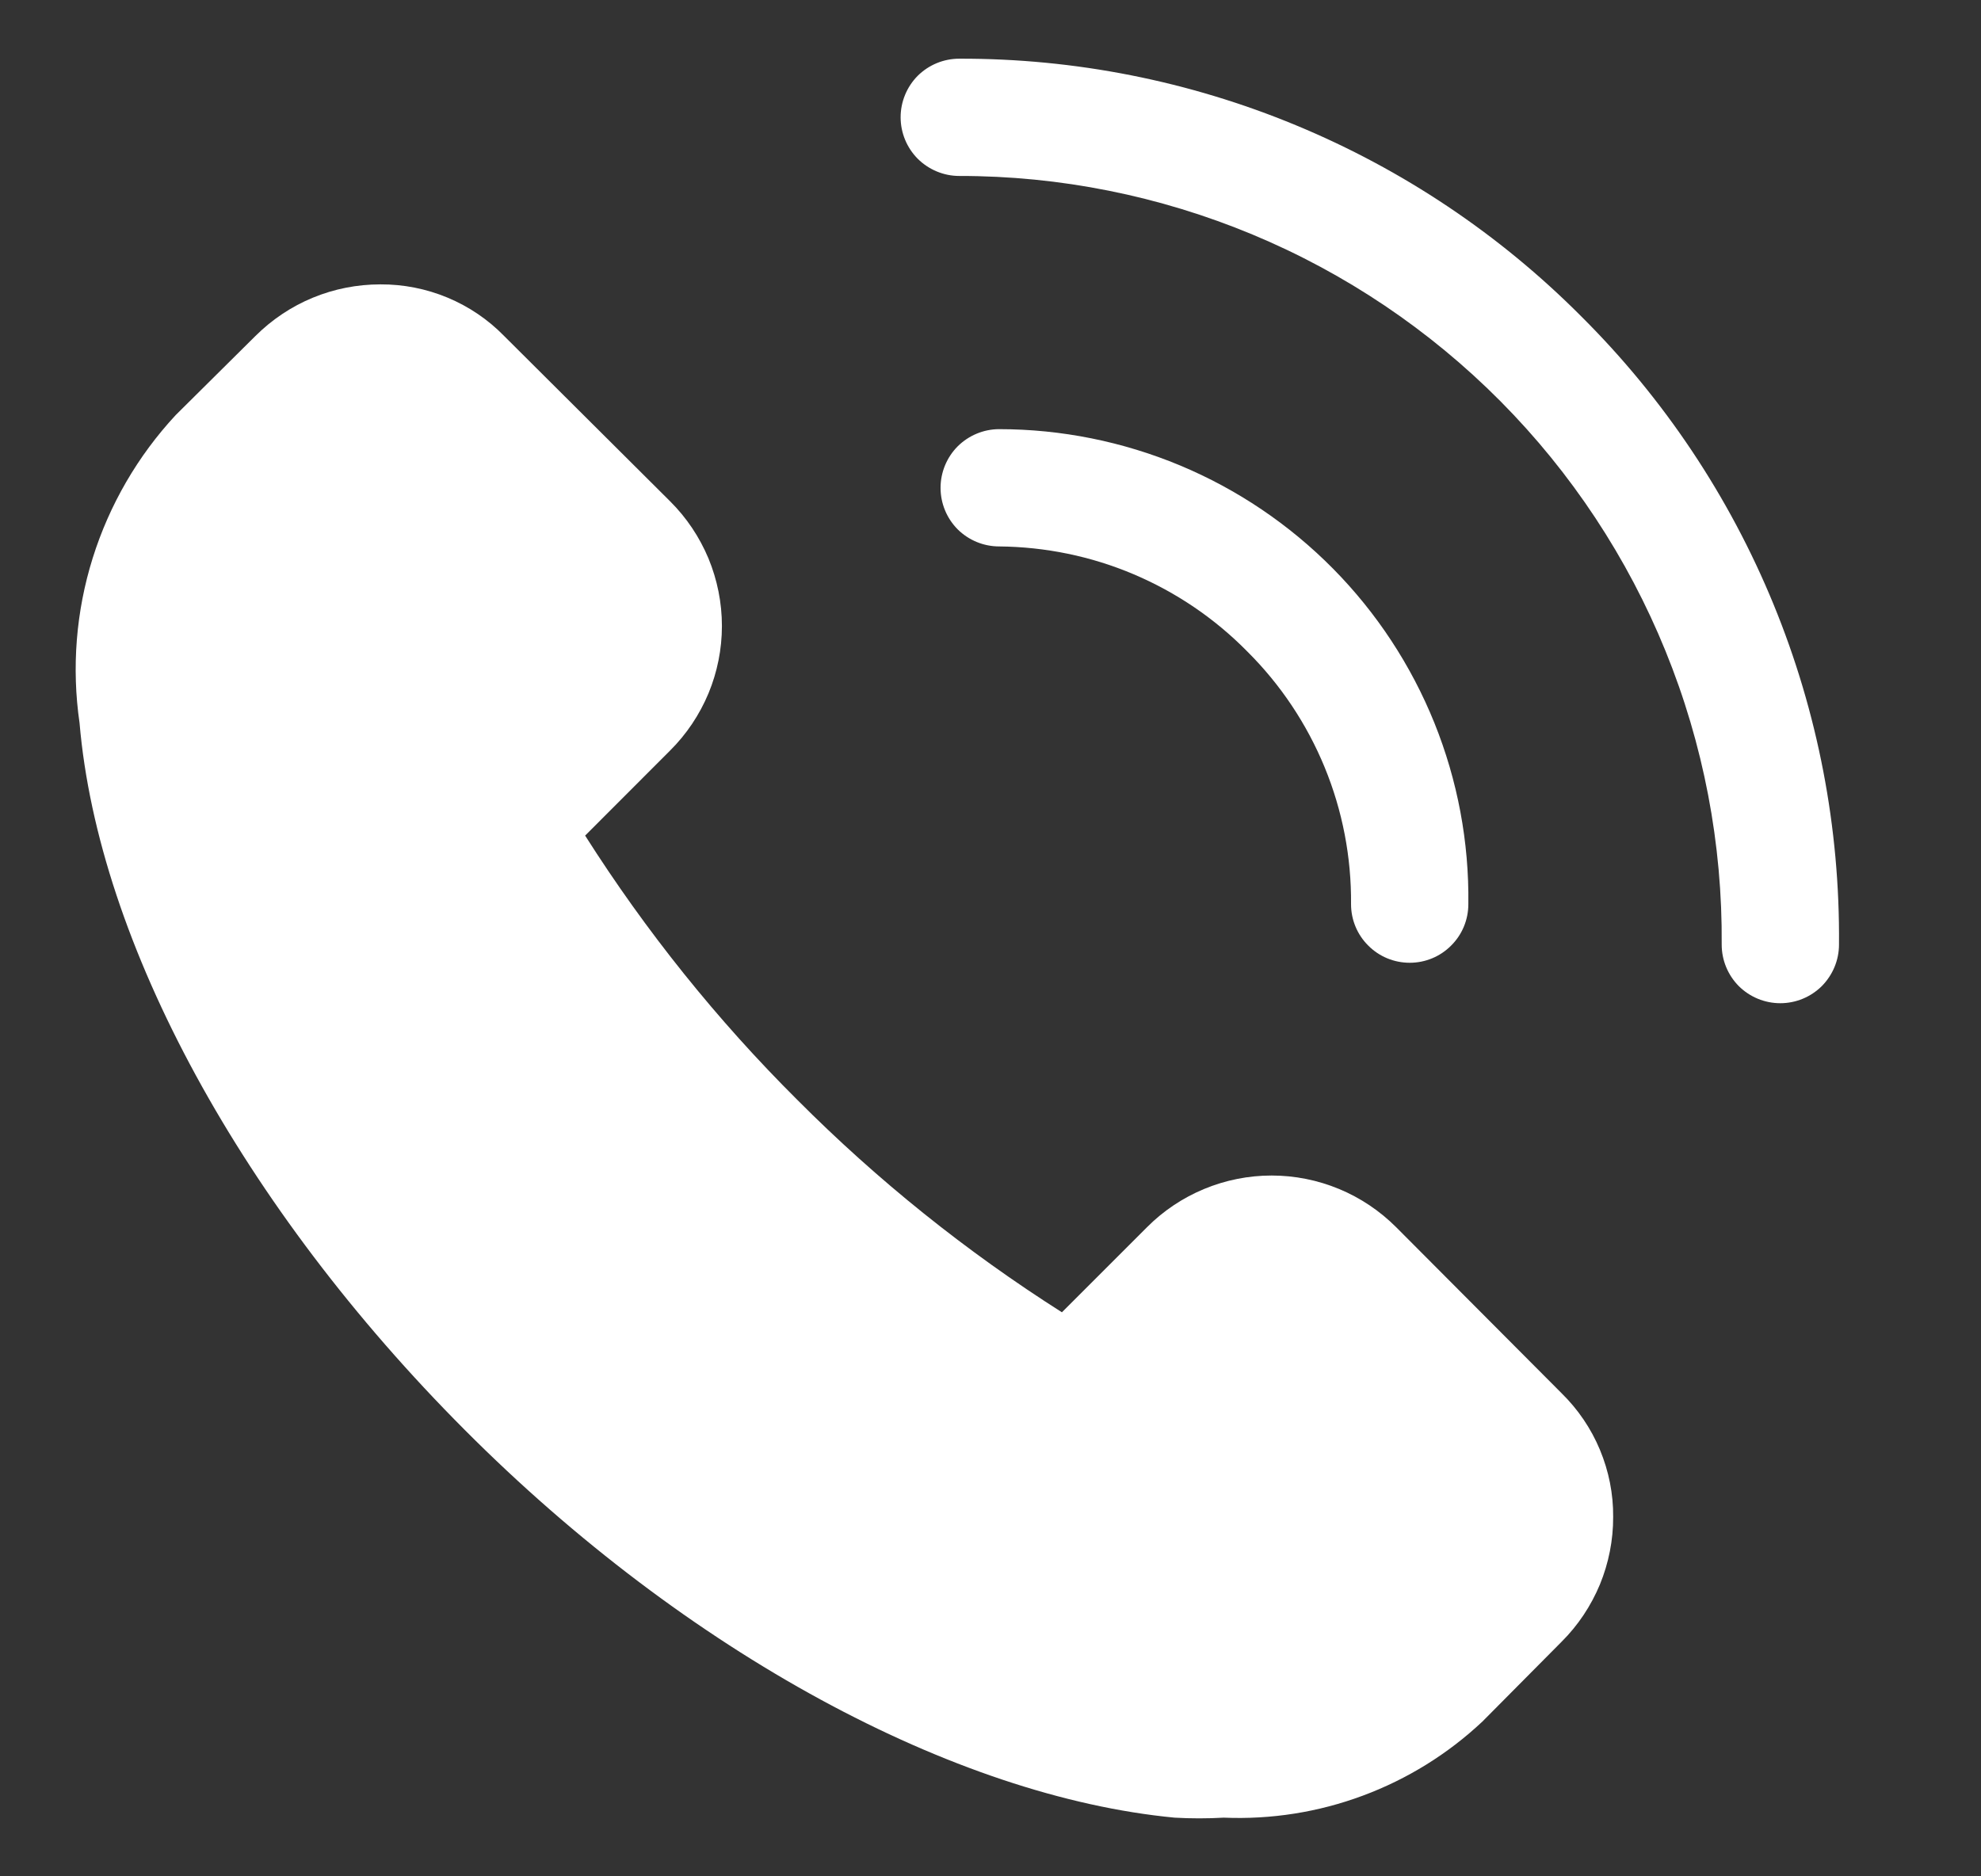
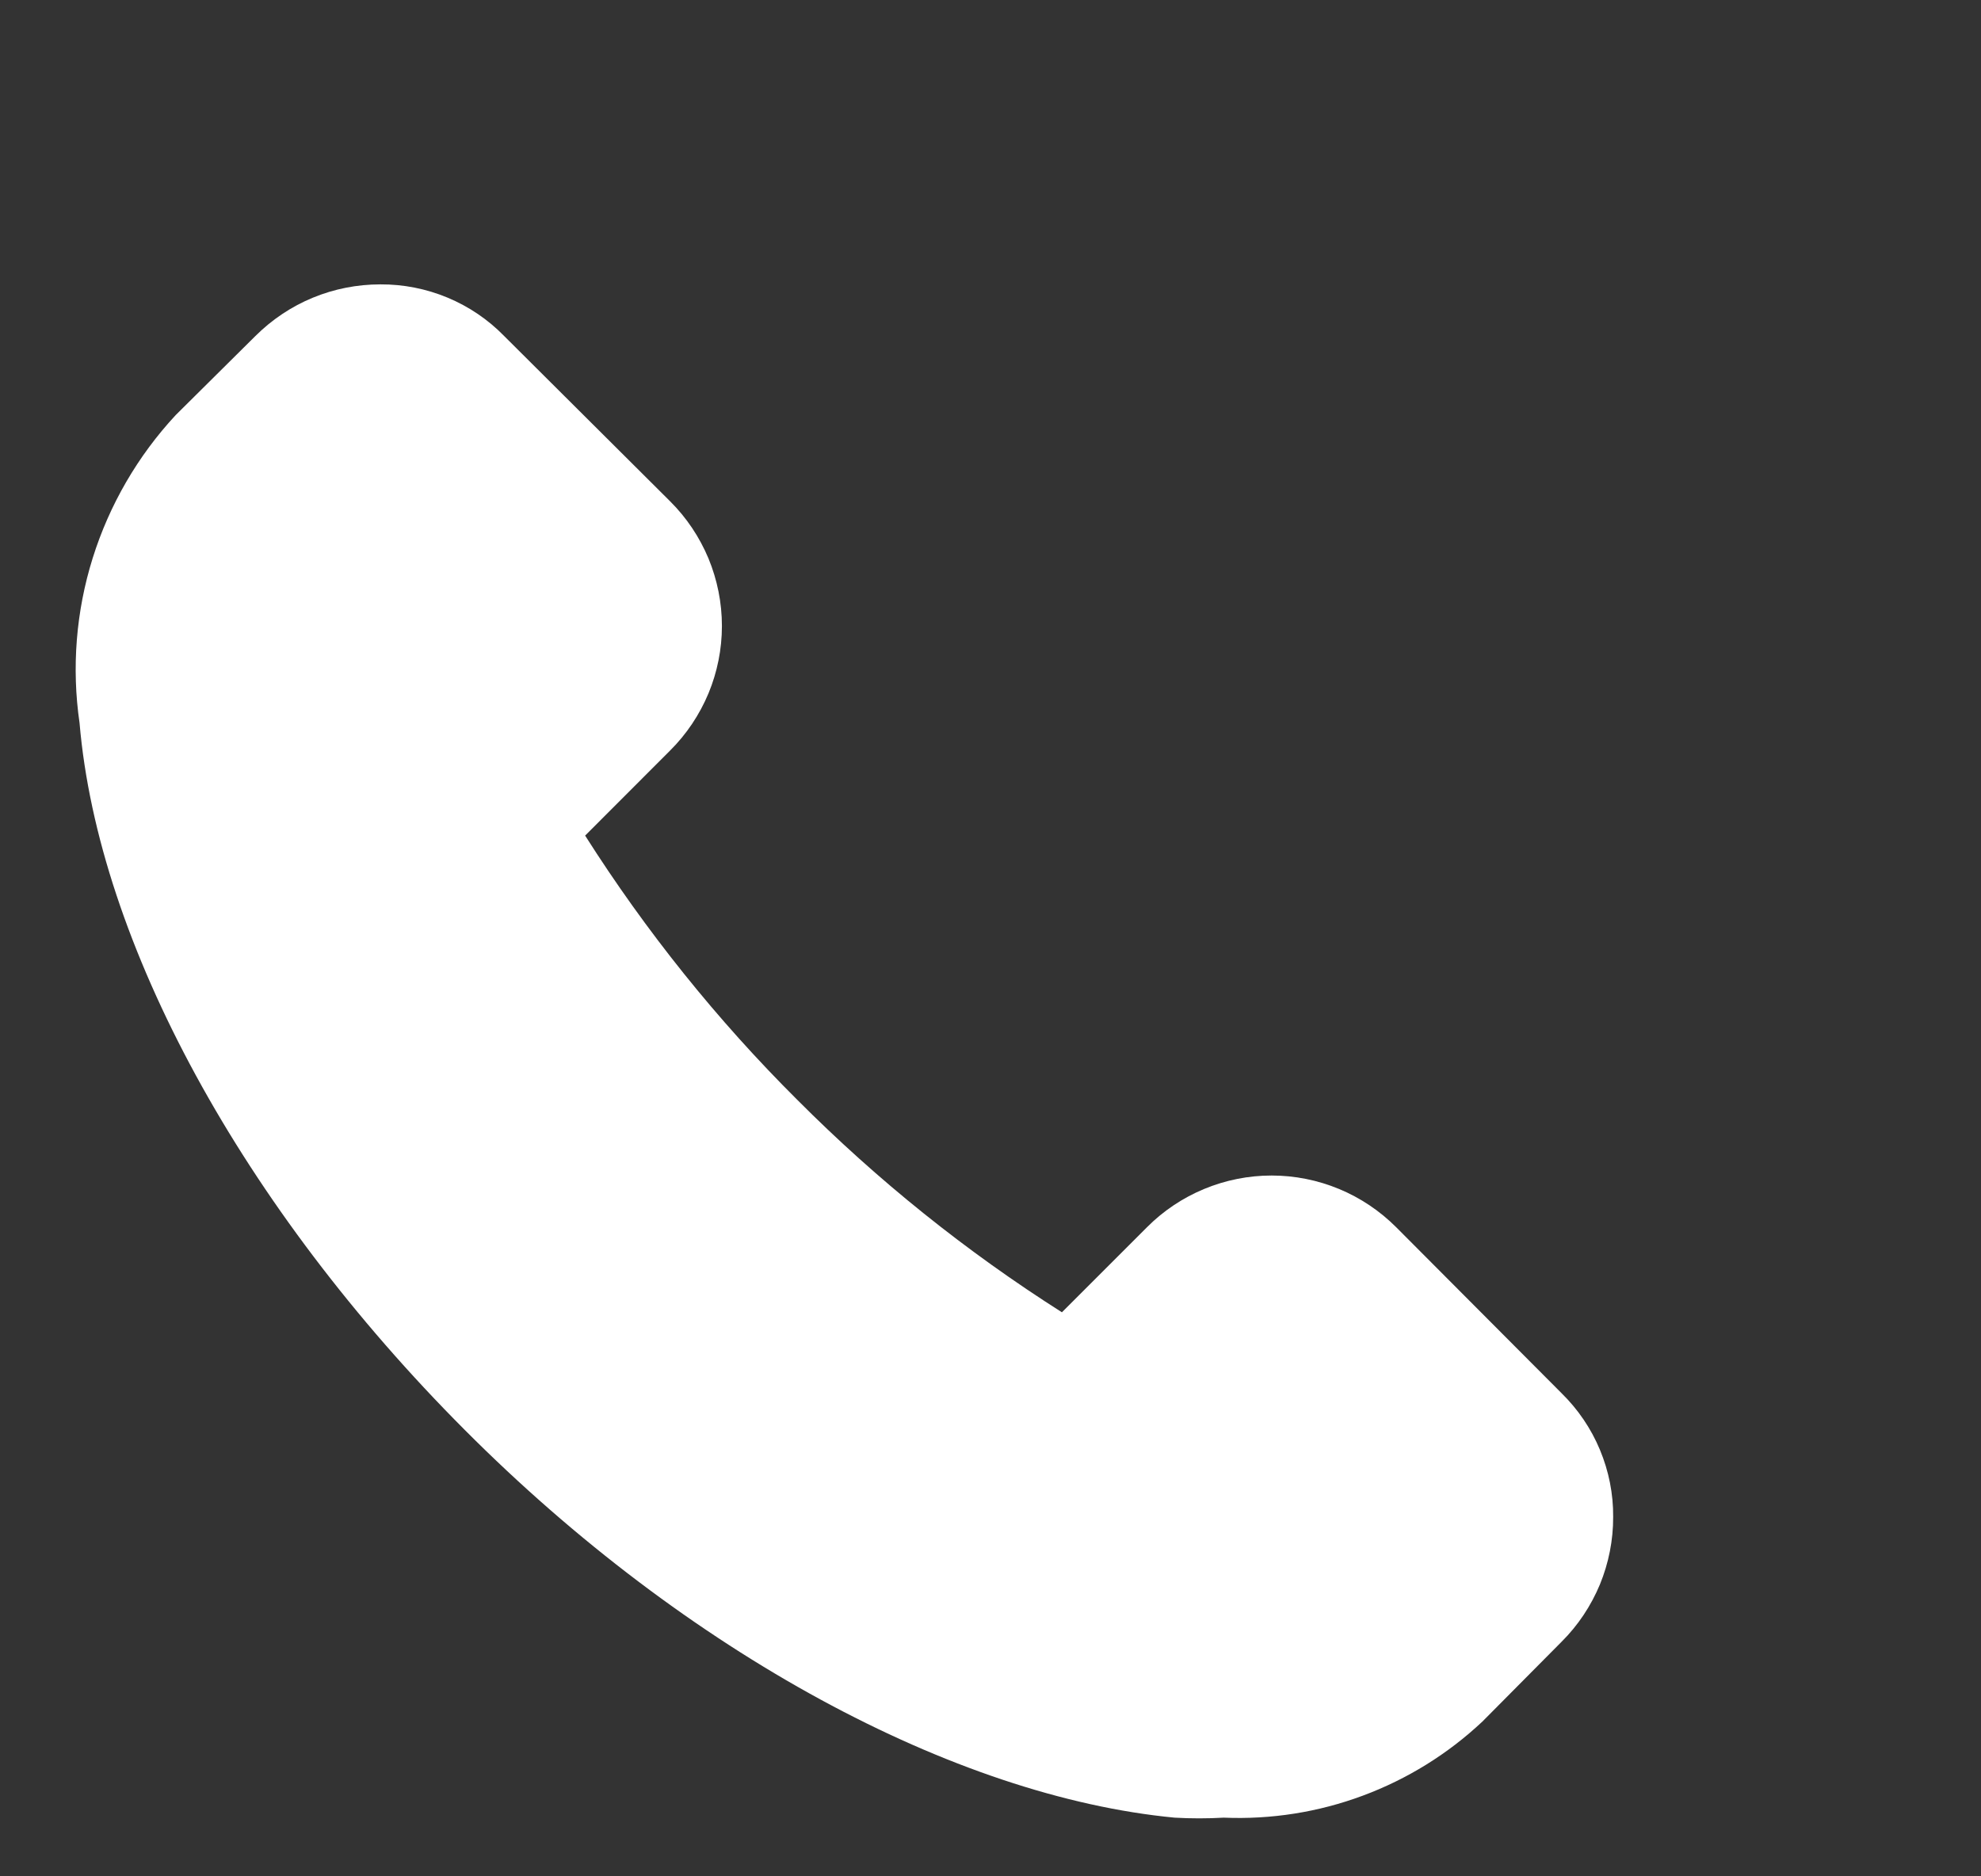
<svg xmlns="http://www.w3.org/2000/svg" width="19" height="18" viewBox="0 0 19 18" fill="none">
  <rect x="0" y="0" width="19" height="18" fill="#333333" stroke="none" />
  <g clip-path="url(#clip0_0_5633)">
    <path d="M13.391 11.773C13.234 11.616 13.048 11.491 12.843 11.406C12.638 11.321 12.418 11.277 12.196 11.277C11.974 11.277 11.754 11.321 11.549 11.406C11.344 11.491 11.157 11.616 11.001 11.773L10.185 12.589C9.267 12.006 8.416 11.323 7.648 10.552C6.877 9.785 6.195 8.934 5.612 8.016L6.427 7.2C6.585 7.043 6.709 6.857 6.795 6.652C6.88 6.447 6.924 6.227 6.924 6.005C6.924 5.783 6.88 5.563 6.795 5.357C6.709 5.152 6.585 4.966 6.427 4.809L4.835 3.223C4.681 3.065 4.496 2.94 4.292 2.855C4.088 2.77 3.869 2.727 3.649 2.728C3.426 2.728 3.206 2.771 3 2.856C2.794 2.941 2.608 3.066 2.45 3.223L1.685 3.982C1.321 4.374 1.049 4.843 0.889 5.354C0.729 5.865 0.686 6.406 0.763 6.936C0.943 9.045 2.327 11.582 4.459 13.719C6.59 15.857 9.155 17.235 11.265 17.437C11.422 17.446 11.58 17.446 11.737 17.437C12.191 17.456 12.645 17.385 13.071 17.226C13.497 17.068 13.887 16.826 14.218 16.515L14.977 15.75C15.135 15.593 15.259 15.406 15.345 15.2C15.429 14.995 15.473 14.774 15.472 14.552C15.474 14.331 15.43 14.112 15.345 13.908C15.26 13.704 15.135 13.52 14.977 13.365L13.391 11.773Z" fill="white" />
-     <path d="M15.163 3.032C14.381 2.247 13.452 1.625 12.428 1.201C11.405 0.777 10.308 0.56 9.2 0.563C9.051 0.563 8.908 0.622 8.802 0.727C8.697 0.833 8.638 0.976 8.638 1.125C8.638 1.274 8.697 1.417 8.802 1.523C8.908 1.628 9.051 1.688 9.2 1.688C10.166 1.687 11.122 1.879 12.013 2.25C12.904 2.621 13.713 3.166 14.393 3.851C15.073 4.537 15.61 5.35 15.974 6.245C16.338 7.139 16.521 8.096 16.513 9.062C16.513 9.211 16.572 9.354 16.677 9.46C16.783 9.565 16.926 9.624 17.075 9.624C17.224 9.624 17.367 9.565 17.473 9.46C17.578 9.354 17.638 9.211 17.638 9.062C17.648 7.942 17.435 6.832 17.01 5.797C16.585 4.761 15.957 3.821 15.163 3.032Z" fill="white" />
-     <path d="M11.962 6.249C12.282 6.567 12.534 6.945 12.705 7.361C12.876 7.777 12.962 8.224 12.958 8.674C12.958 8.823 13.017 8.966 13.123 9.071C13.228 9.177 13.371 9.236 13.521 9.236C13.67 9.236 13.813 9.177 13.918 9.071C14.024 8.966 14.083 8.823 14.083 8.674C14.091 8.078 13.98 7.487 13.757 6.934C13.534 6.382 13.204 5.879 12.785 5.455C12.366 5.031 11.868 4.695 11.318 4.465C10.768 4.236 10.179 4.117 9.583 4.117C9.434 4.117 9.291 4.177 9.185 4.282C9.08 4.388 9.021 4.531 9.021 4.68C9.021 4.829 9.08 4.972 9.185 5.078C9.291 5.183 9.434 5.242 9.583 5.242C10.026 5.246 10.465 5.336 10.873 5.509C11.281 5.682 11.651 5.933 11.962 6.249Z" fill="white" />
  </g>
  <defs>
    <clipPath id="clip0_0_5633">
      <rect width="18" height="18" fill="white" transform="translate(0.2)" />
    </clipPath>
  </defs>
</svg>